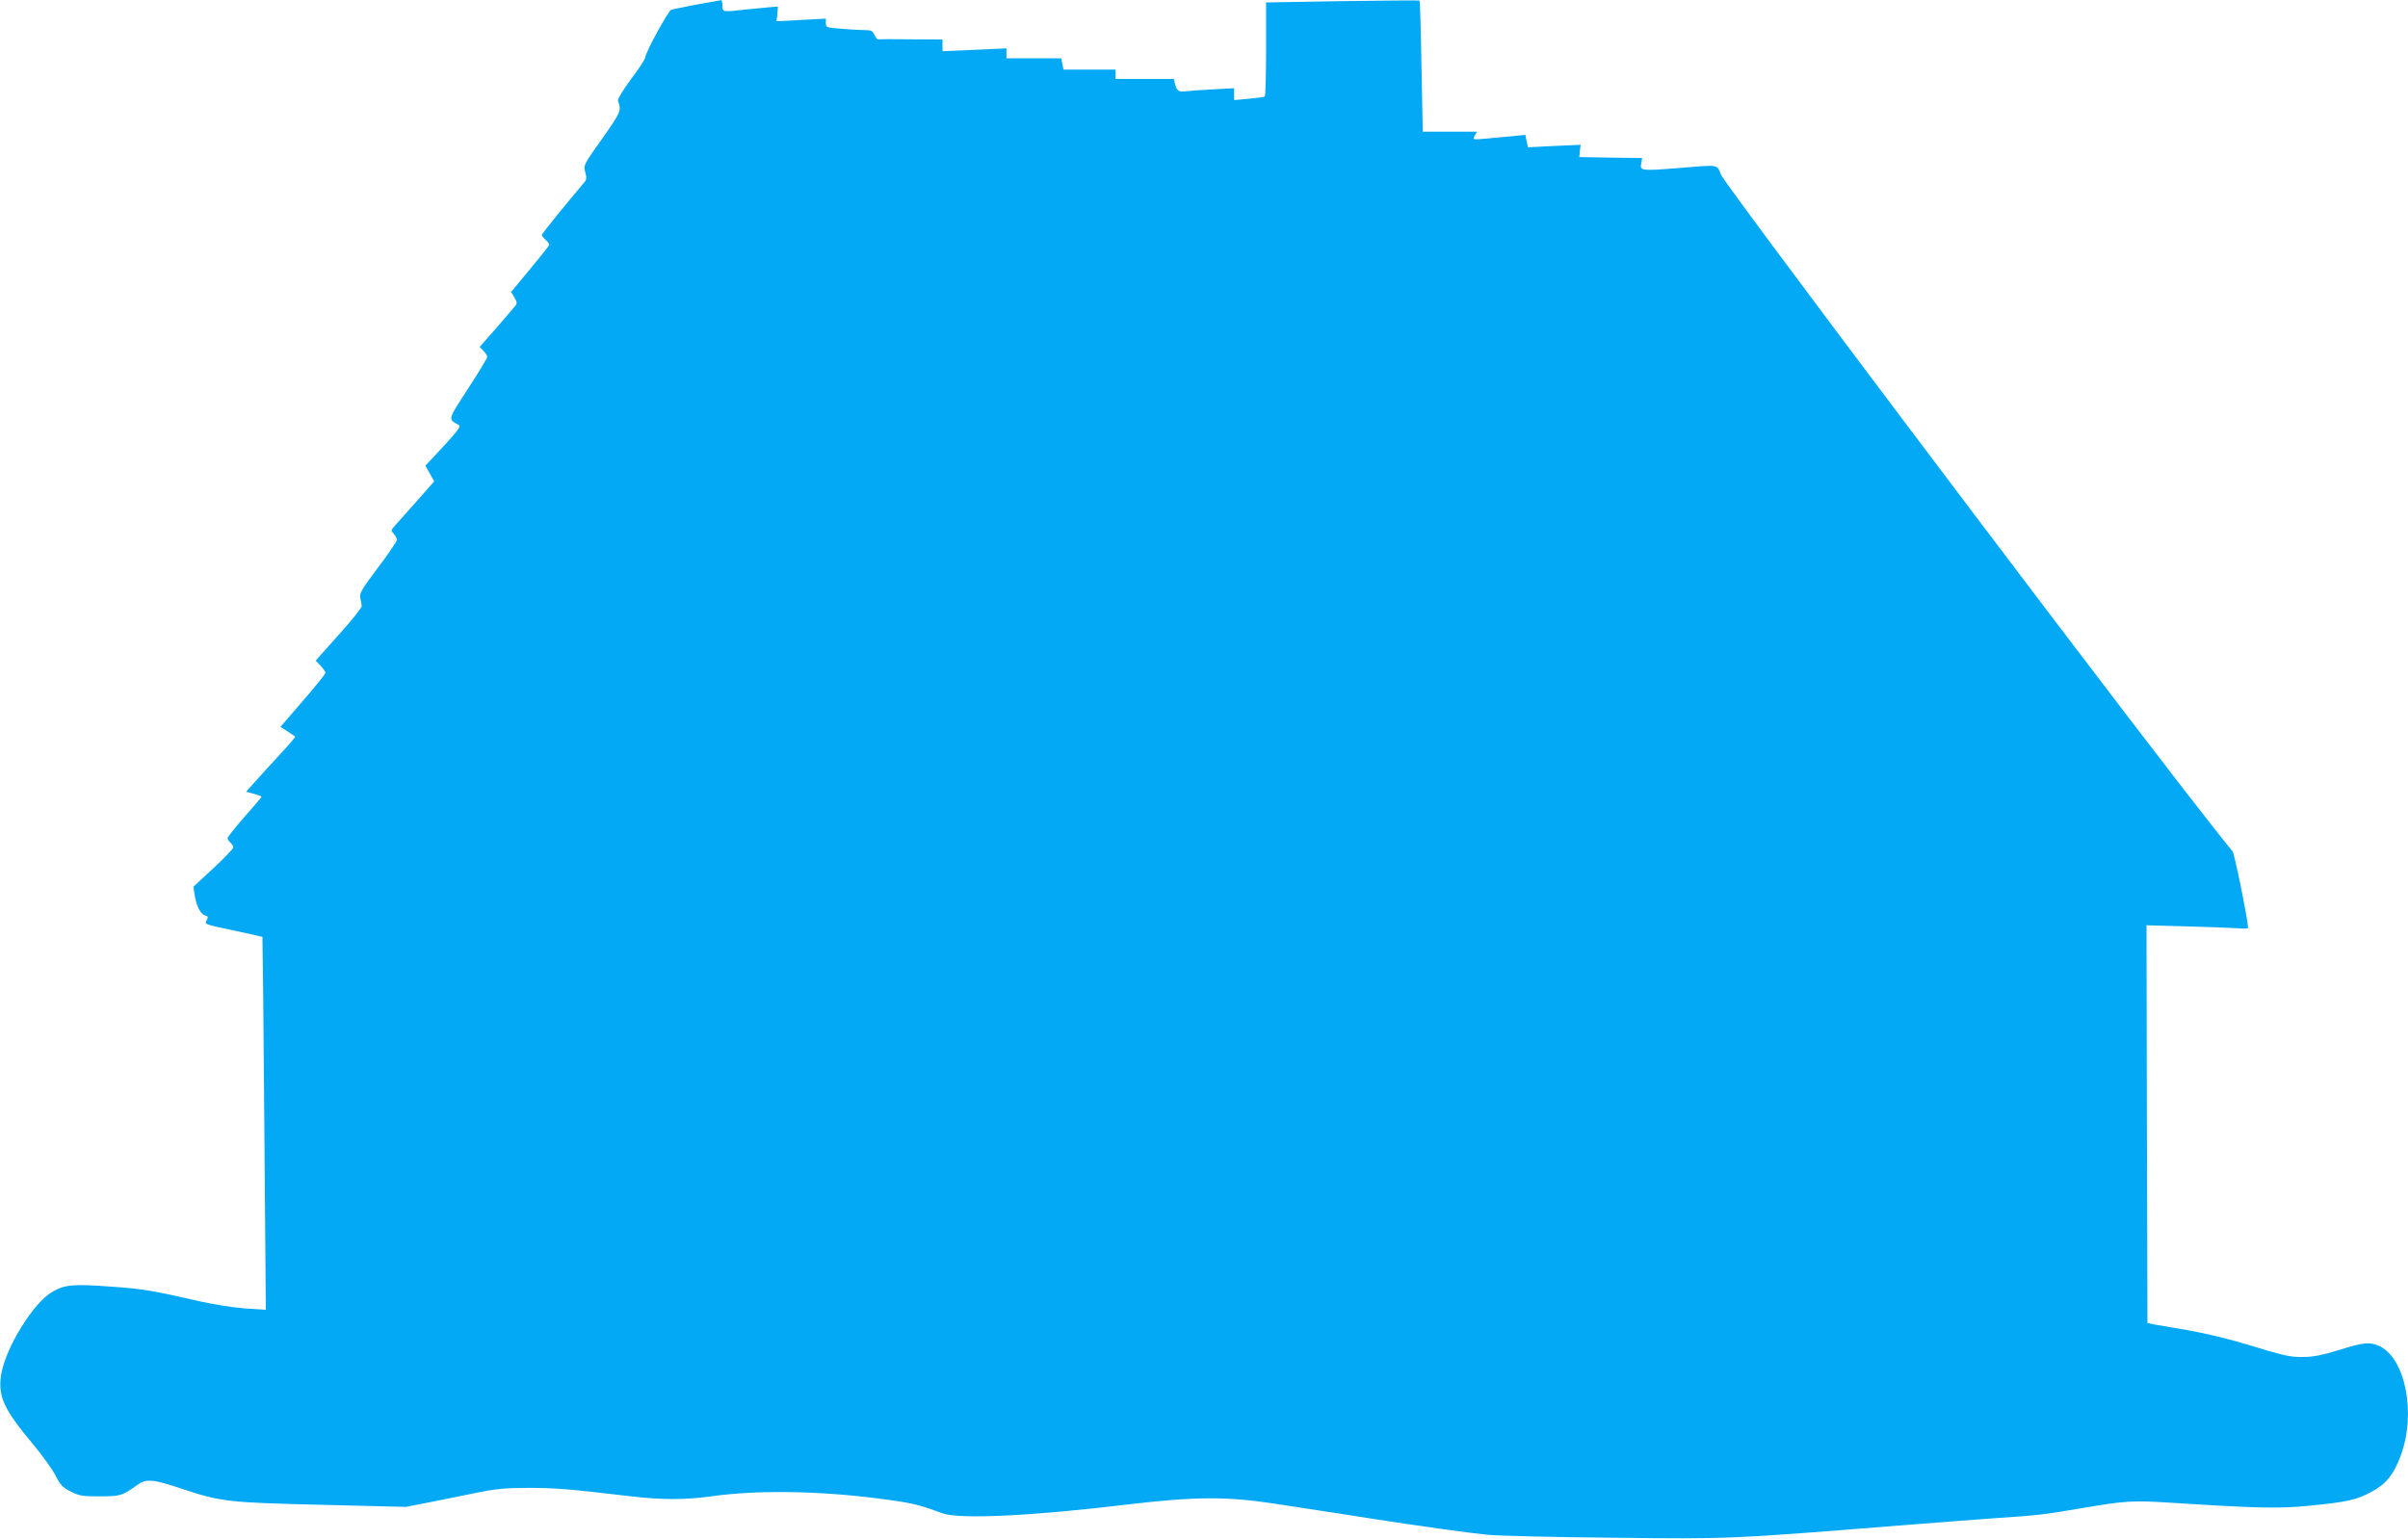
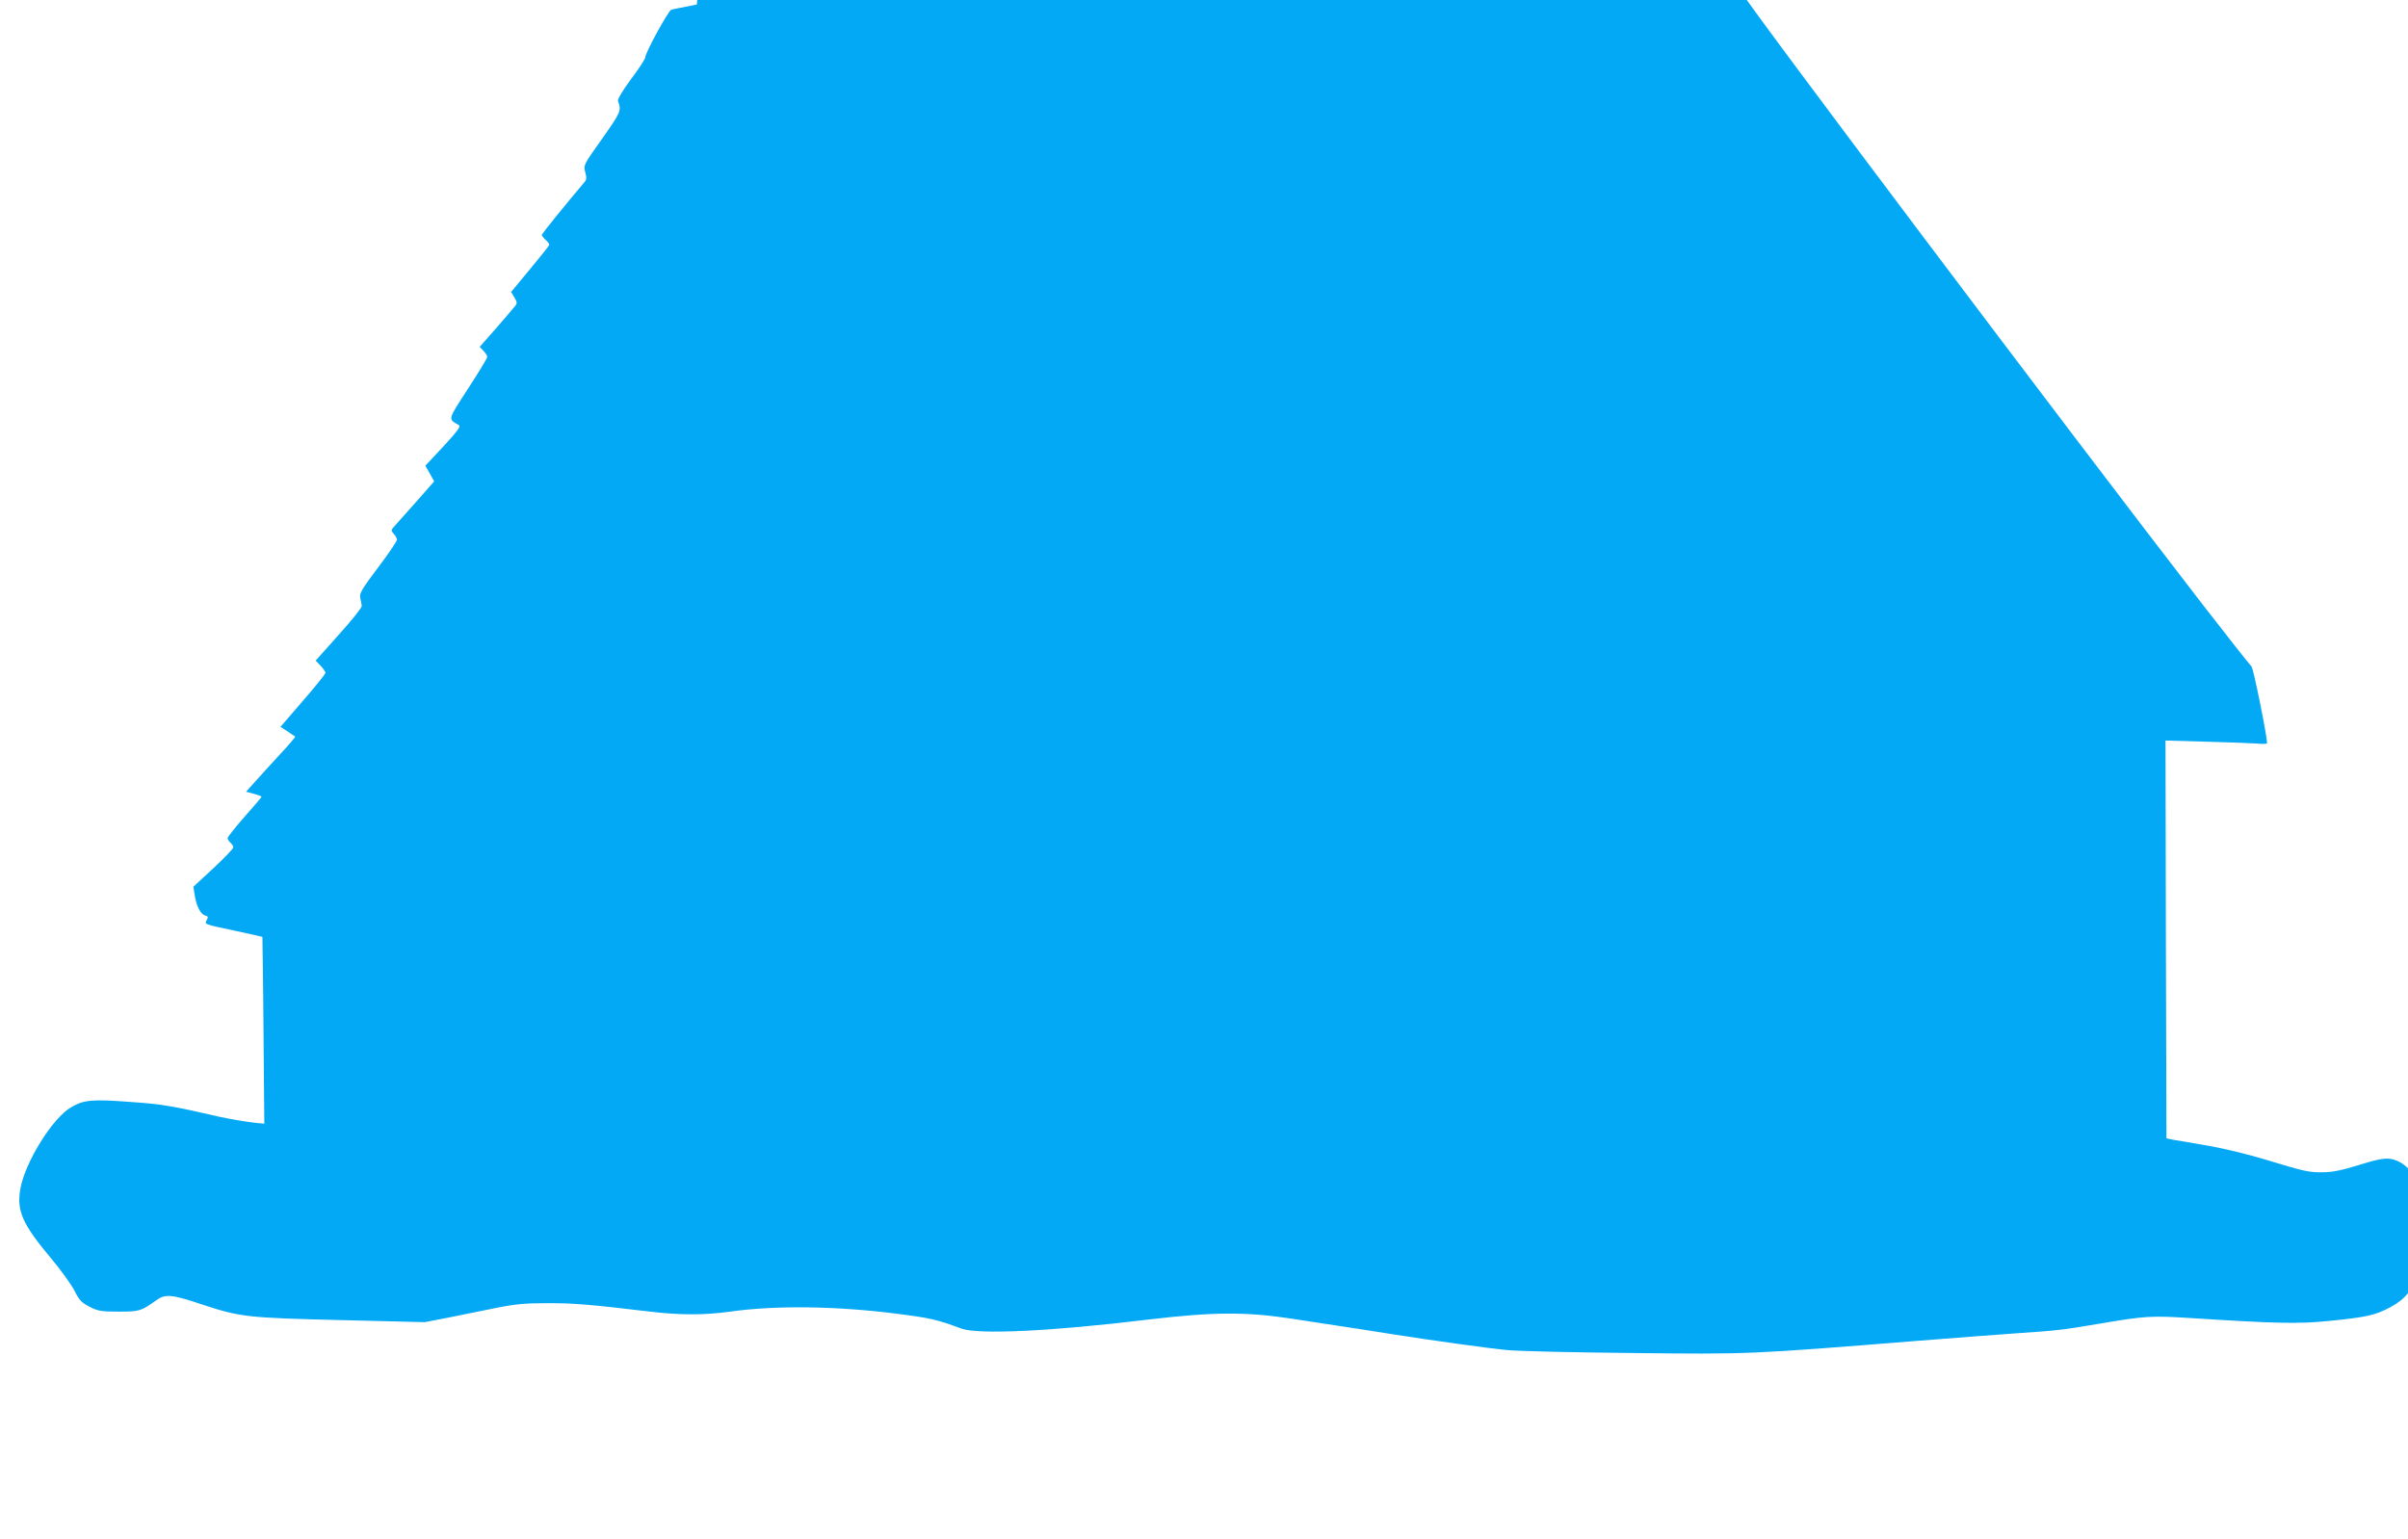
<svg xmlns="http://www.w3.org/2000/svg" version="1.0" width="1280pt" height="818pt" viewBox="0 0 1280 818" preserveAspectRatio="xMidYMid meet">
  <g transform="translate(0,818) scale(0.1,-0.1)" fill="#03a9f4" stroke="none">
-     <path d="M3704 8156 c-66 -13 -128 -25 -136 -28 -17 -7 -138 -229 -138 -253 0 -8 -34 -61 -76 -116 -44 -60 -73 -108 -69 -116 19 -51 16 -58 -84 -200 -99 -139 -100 -141 -90 -178 8 -29 7 -40 -4 -53 -100 -118 -227 -275 -227 -281 0 -4 9 -16 20 -26 11 -10 20 -21 20 -26 0 -4 -46 -62 -102 -129 l-101 -122 17 -29 c15 -25 16 -33 4 -46 -7 -9 -52 -62 -100 -117 l-88 -100 20 -21 c11 -12 20 -26 20 -33 0 -6 -46 -82 -102 -168 -110 -170 -108 -160 -49 -194 12 -6 -7 -32 -81 -112 l-97 -104 24 -42 23 -41 -95 -108 c-53 -59 -105 -118 -116 -130 -19 -21 -19 -24 -4 -41 10 -10 17 -25 17 -32 0 -7 -45 -74 -101 -148 -86 -114 -100 -138 -94 -161 3 -14 7 -33 8 -42 1 -9 -54 -78 -122 -153 l-123 -138 26 -27 c14 -15 26 -32 26 -38 0 -6 -54 -73 -120 -149 l-119 -138 37 -24 c20 -14 39 -27 41 -28 2 -2 -36 -47 -85 -99 -49 -53 -108 -118 -132 -145 l-44 -49 41 -11 c23 -6 41 -13 41 -16 0 -3 -40 -50 -90 -106 -49 -56 -90 -107 -90 -114 0 -6 7 -17 15 -24 8 -7 15 -18 15 -25 0 -7 -48 -57 -106 -111 l-106 -98 7 -45 c9 -58 31 -102 56 -108 15 -4 17 -9 8 -24 -12 -24 -19 -21 154 -58 76 -16 140 -31 142 -32 1 -2 6 -449 10 -993 l8 -989 -109 7 c-60 4 -167 21 -239 37 -252 58 -303 67 -476 79 -198 15 -245 11 -311 -28 -100 -57 -246 -293 -271 -435 -20 -118 11 -187 167 -373 50 -60 105 -136 121 -168 25 -50 38 -64 80 -85 44 -23 62 -26 155 -26 111 0 119 3 199 60 48 35 83 32 238 -20 209 -69 243 -73 744 -85 l446 -11 129 25 c71 14 184 37 252 51 99 20 152 25 272 25 139 0 217 -6 545 -45 161 -19 289 -19 425 0 240 34 564 30 885 -11 180 -23 215 -31 344 -79 91 -33 475 -15 996 48 346 41 519 42 770 3 360 -55 433 -66 525 -81 210 -33 511 -75 605 -84 55 -6 357 -13 670 -16 623 -7 621 -7 1520 65 209 16 445 35 525 40 211 14 246 18 445 52 237 40 269 42 475 29 456 -29 576 -32 733 -16 205 20 253 31 333 74 77 41 117 91 154 189 86 227 26 527 -117 588 -49 21 -81 17 -210 -23 -87 -27 -137 -37 -188 -37 -75 -1 -95 4 -313 70 -79 24 -210 56 -290 70 -81 14 -165 29 -187 32 l-40 8 -3 1057 -2 1058 217 -6 c120 -3 242 -8 271 -10 28 -3 52 -2 52 2 -2 48 -73 400 -83 408 -7 6 -128 159 -268 340 -696 900 -2426 3199 -2450 3255 -25 58 -4 55 -234 36 -189 -15 -199 -14 -191 25 l5 29 -167 2 -167 3 3 33 4 32 -140 -6 -140 -7 -7 33 -7 33 -69 -7 c-38 -3 -101 -9 -140 -13 -71 -6 -71 -6 -60 15 l12 22 -144 0 -144 0 -7 347 c-3 191 -8 348 -10 350 -2 2 -186 0 -410 -3 l-406 -7 0 -248 c0 -136 -3 -250 -7 -252 -5 -3 -43 -8 -85 -12 l-78 -7 0 31 0 32 -112 -6 c-62 -3 -126 -8 -143 -10 -37 -6 -50 2 -59 38 l-6 27 -155 0 -155 0 0 25 0 25 -139 0 -138 0 -6 30 -6 30 -146 0 -145 0 0 26 0 27 -170 -8 -170 -7 0 31 0 31 -167 1 c-93 1 -171 1 -176 0 -4 -1 -13 10 -19 24 -9 21 -18 25 -52 25 -23 0 -78 3 -123 7 -79 6 -83 7 -83 30 l0 24 -131 -7 -131 -7 4 39 3 39 -40 -3 c-22 -2 -78 -7 -125 -12 -130 -15 -130 -15 -130 20 0 17 -3 30 -7 29 -5 -1 -62 -11 -129 -23z" />
+     <path d="M3704 8156 c-66 -13 -128 -25 -136 -28 -17 -7 -138 -229 -138 -253 0 -8 -34 -61 -76 -116 -44 -60 -73 -108 -69 -116 19 -51 16 -58 -84 -200 -99 -139 -100 -141 -90 -178 8 -29 7 -40 -4 -53 -100 -118 -227 -275 -227 -281 0 -4 9 -16 20 -26 11 -10 20 -21 20 -26 0 -4 -46 -62 -102 -129 l-101 -122 17 -29 c15 -25 16 -33 4 -46 -7 -9 -52 -62 -100 -117 l-88 -100 20 -21 c11 -12 20 -26 20 -33 0 -6 -46 -82 -102 -168 -110 -170 -108 -160 -49 -194 12 -6 -7 -32 -81 -112 l-97 -104 24 -42 23 -41 -95 -108 c-53 -59 -105 -118 -116 -130 -19 -21 -19 -24 -4 -41 10 -10 17 -25 17 -32 0 -7 -45 -74 -101 -148 -86 -114 -100 -138 -94 -161 3 -14 7 -33 8 -42 1 -9 -54 -78 -122 -153 l-123 -138 26 -27 c14 -15 26 -32 26 -38 0 -6 -54 -73 -120 -149 l-119 -138 37 -24 c20 -14 39 -27 41 -28 2 -2 -36 -47 -85 -99 -49 -53 -108 -118 -132 -145 l-44 -49 41 -11 c23 -6 41 -13 41 -16 0 -3 -40 -50 -90 -106 -49 -56 -90 -107 -90 -114 0 -6 7 -17 15 -24 8 -7 15 -18 15 -25 0 -7 -48 -57 -106 -111 l-106 -98 7 -45 c9 -58 31 -102 56 -108 15 -4 17 -9 8 -24 -12 -24 -19 -21 154 -58 76 -16 140 -31 142 -32 1 -2 6 -449 10 -993 c-60 4 -167 21 -239 37 -252 58 -303 67 -476 79 -198 15 -245 11 -311 -28 -100 -57 -246 -293 -271 -435 -20 -118 11 -187 167 -373 50 -60 105 -136 121 -168 25 -50 38 -64 80 -85 44 -23 62 -26 155 -26 111 0 119 3 199 60 48 35 83 32 238 -20 209 -69 243 -73 744 -85 l446 -11 129 25 c71 14 184 37 252 51 99 20 152 25 272 25 139 0 217 -6 545 -45 161 -19 289 -19 425 0 240 34 564 30 885 -11 180 -23 215 -31 344 -79 91 -33 475 -15 996 48 346 41 519 42 770 3 360 -55 433 -66 525 -81 210 -33 511 -75 605 -84 55 -6 357 -13 670 -16 623 -7 621 -7 1520 65 209 16 445 35 525 40 211 14 246 18 445 52 237 40 269 42 475 29 456 -29 576 -32 733 -16 205 20 253 31 333 74 77 41 117 91 154 189 86 227 26 527 -117 588 -49 21 -81 17 -210 -23 -87 -27 -137 -37 -188 -37 -75 -1 -95 4 -313 70 -79 24 -210 56 -290 70 -81 14 -165 29 -187 32 l-40 8 -3 1057 -2 1058 217 -6 c120 -3 242 -8 271 -10 28 -3 52 -2 52 2 -2 48 -73 400 -83 408 -7 6 -128 159 -268 340 -696 900 -2426 3199 -2450 3255 -25 58 -4 55 -234 36 -189 -15 -199 -14 -191 25 l5 29 -167 2 -167 3 3 33 4 32 -140 -6 -140 -7 -7 33 -7 33 -69 -7 c-38 -3 -101 -9 -140 -13 -71 -6 -71 -6 -60 15 l12 22 -144 0 -144 0 -7 347 c-3 191 -8 348 -10 350 -2 2 -186 0 -410 -3 l-406 -7 0 -248 c0 -136 -3 -250 -7 -252 -5 -3 -43 -8 -85 -12 l-78 -7 0 31 0 32 -112 -6 c-62 -3 -126 -8 -143 -10 -37 -6 -50 2 -59 38 l-6 27 -155 0 -155 0 0 25 0 25 -139 0 -138 0 -6 30 -6 30 -146 0 -145 0 0 26 0 27 -170 -8 -170 -7 0 31 0 31 -167 1 c-93 1 -171 1 -176 0 -4 -1 -13 10 -19 24 -9 21 -18 25 -52 25 -23 0 -78 3 -123 7 -79 6 -83 7 -83 30 l0 24 -131 -7 -131 -7 4 39 3 39 -40 -3 c-22 -2 -78 -7 -125 -12 -130 -15 -130 -15 -130 20 0 17 -3 30 -7 29 -5 -1 -62 -11 -129 -23z" />
  </g>
</svg>